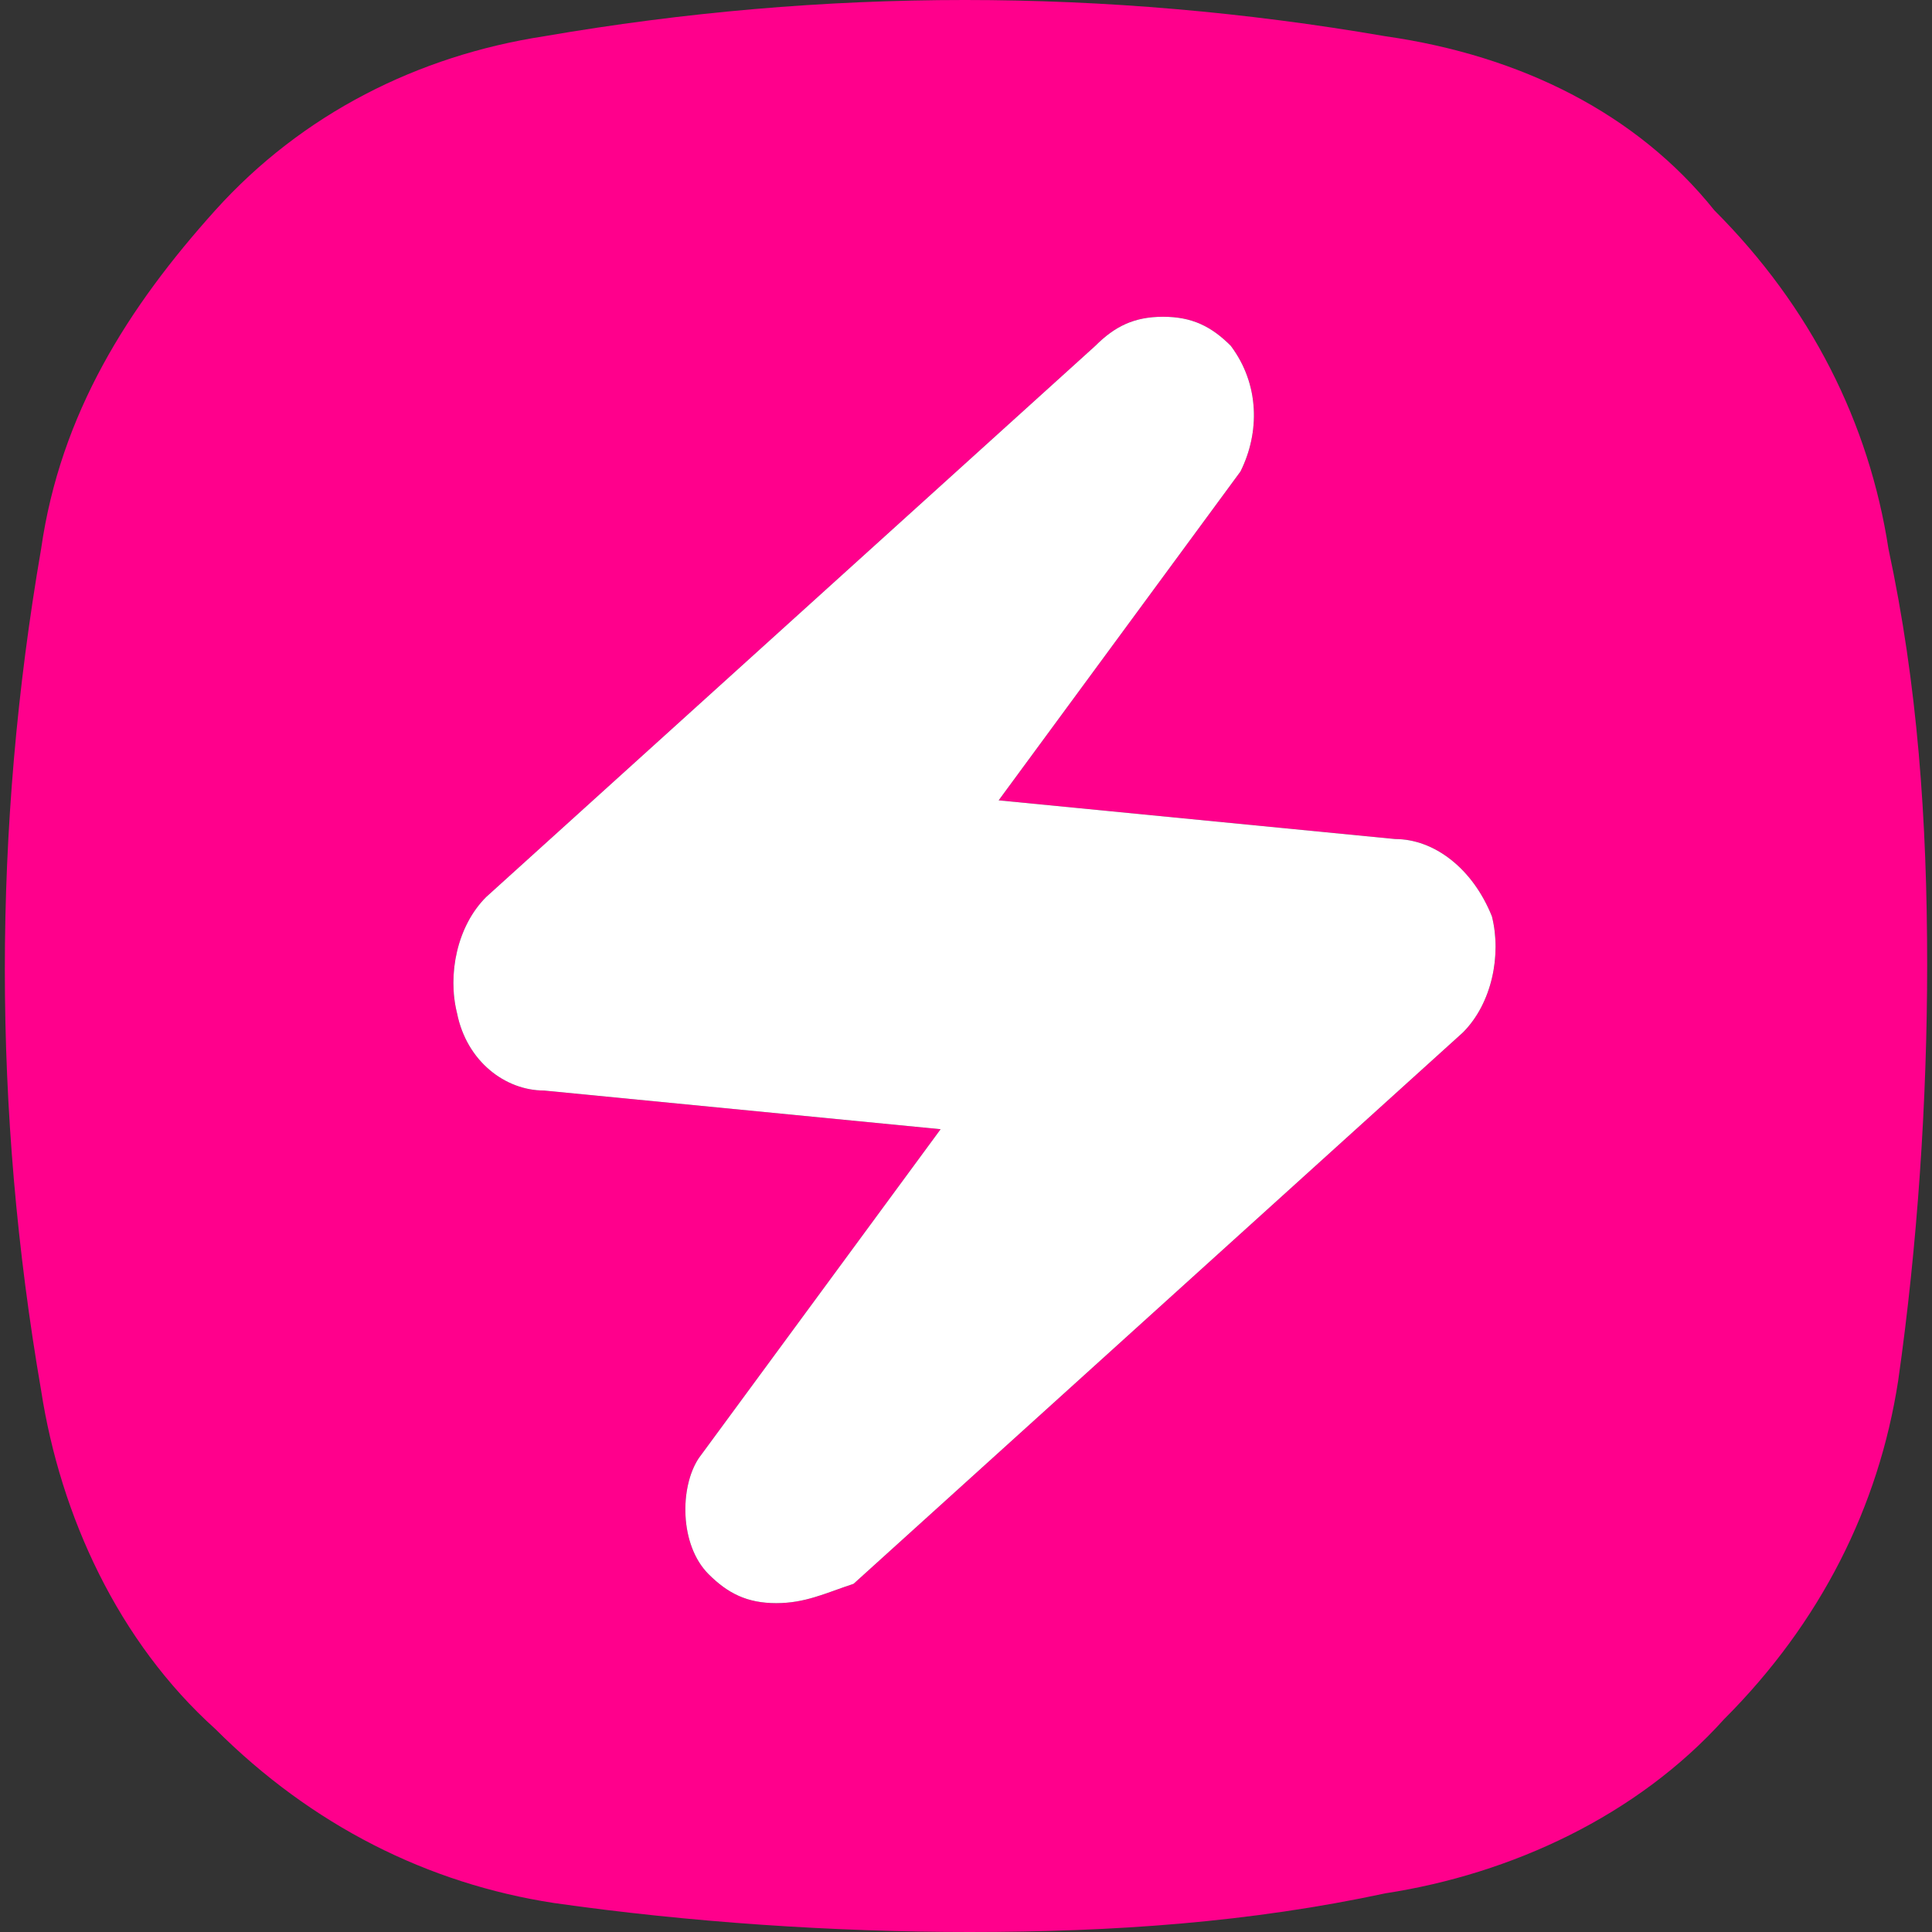
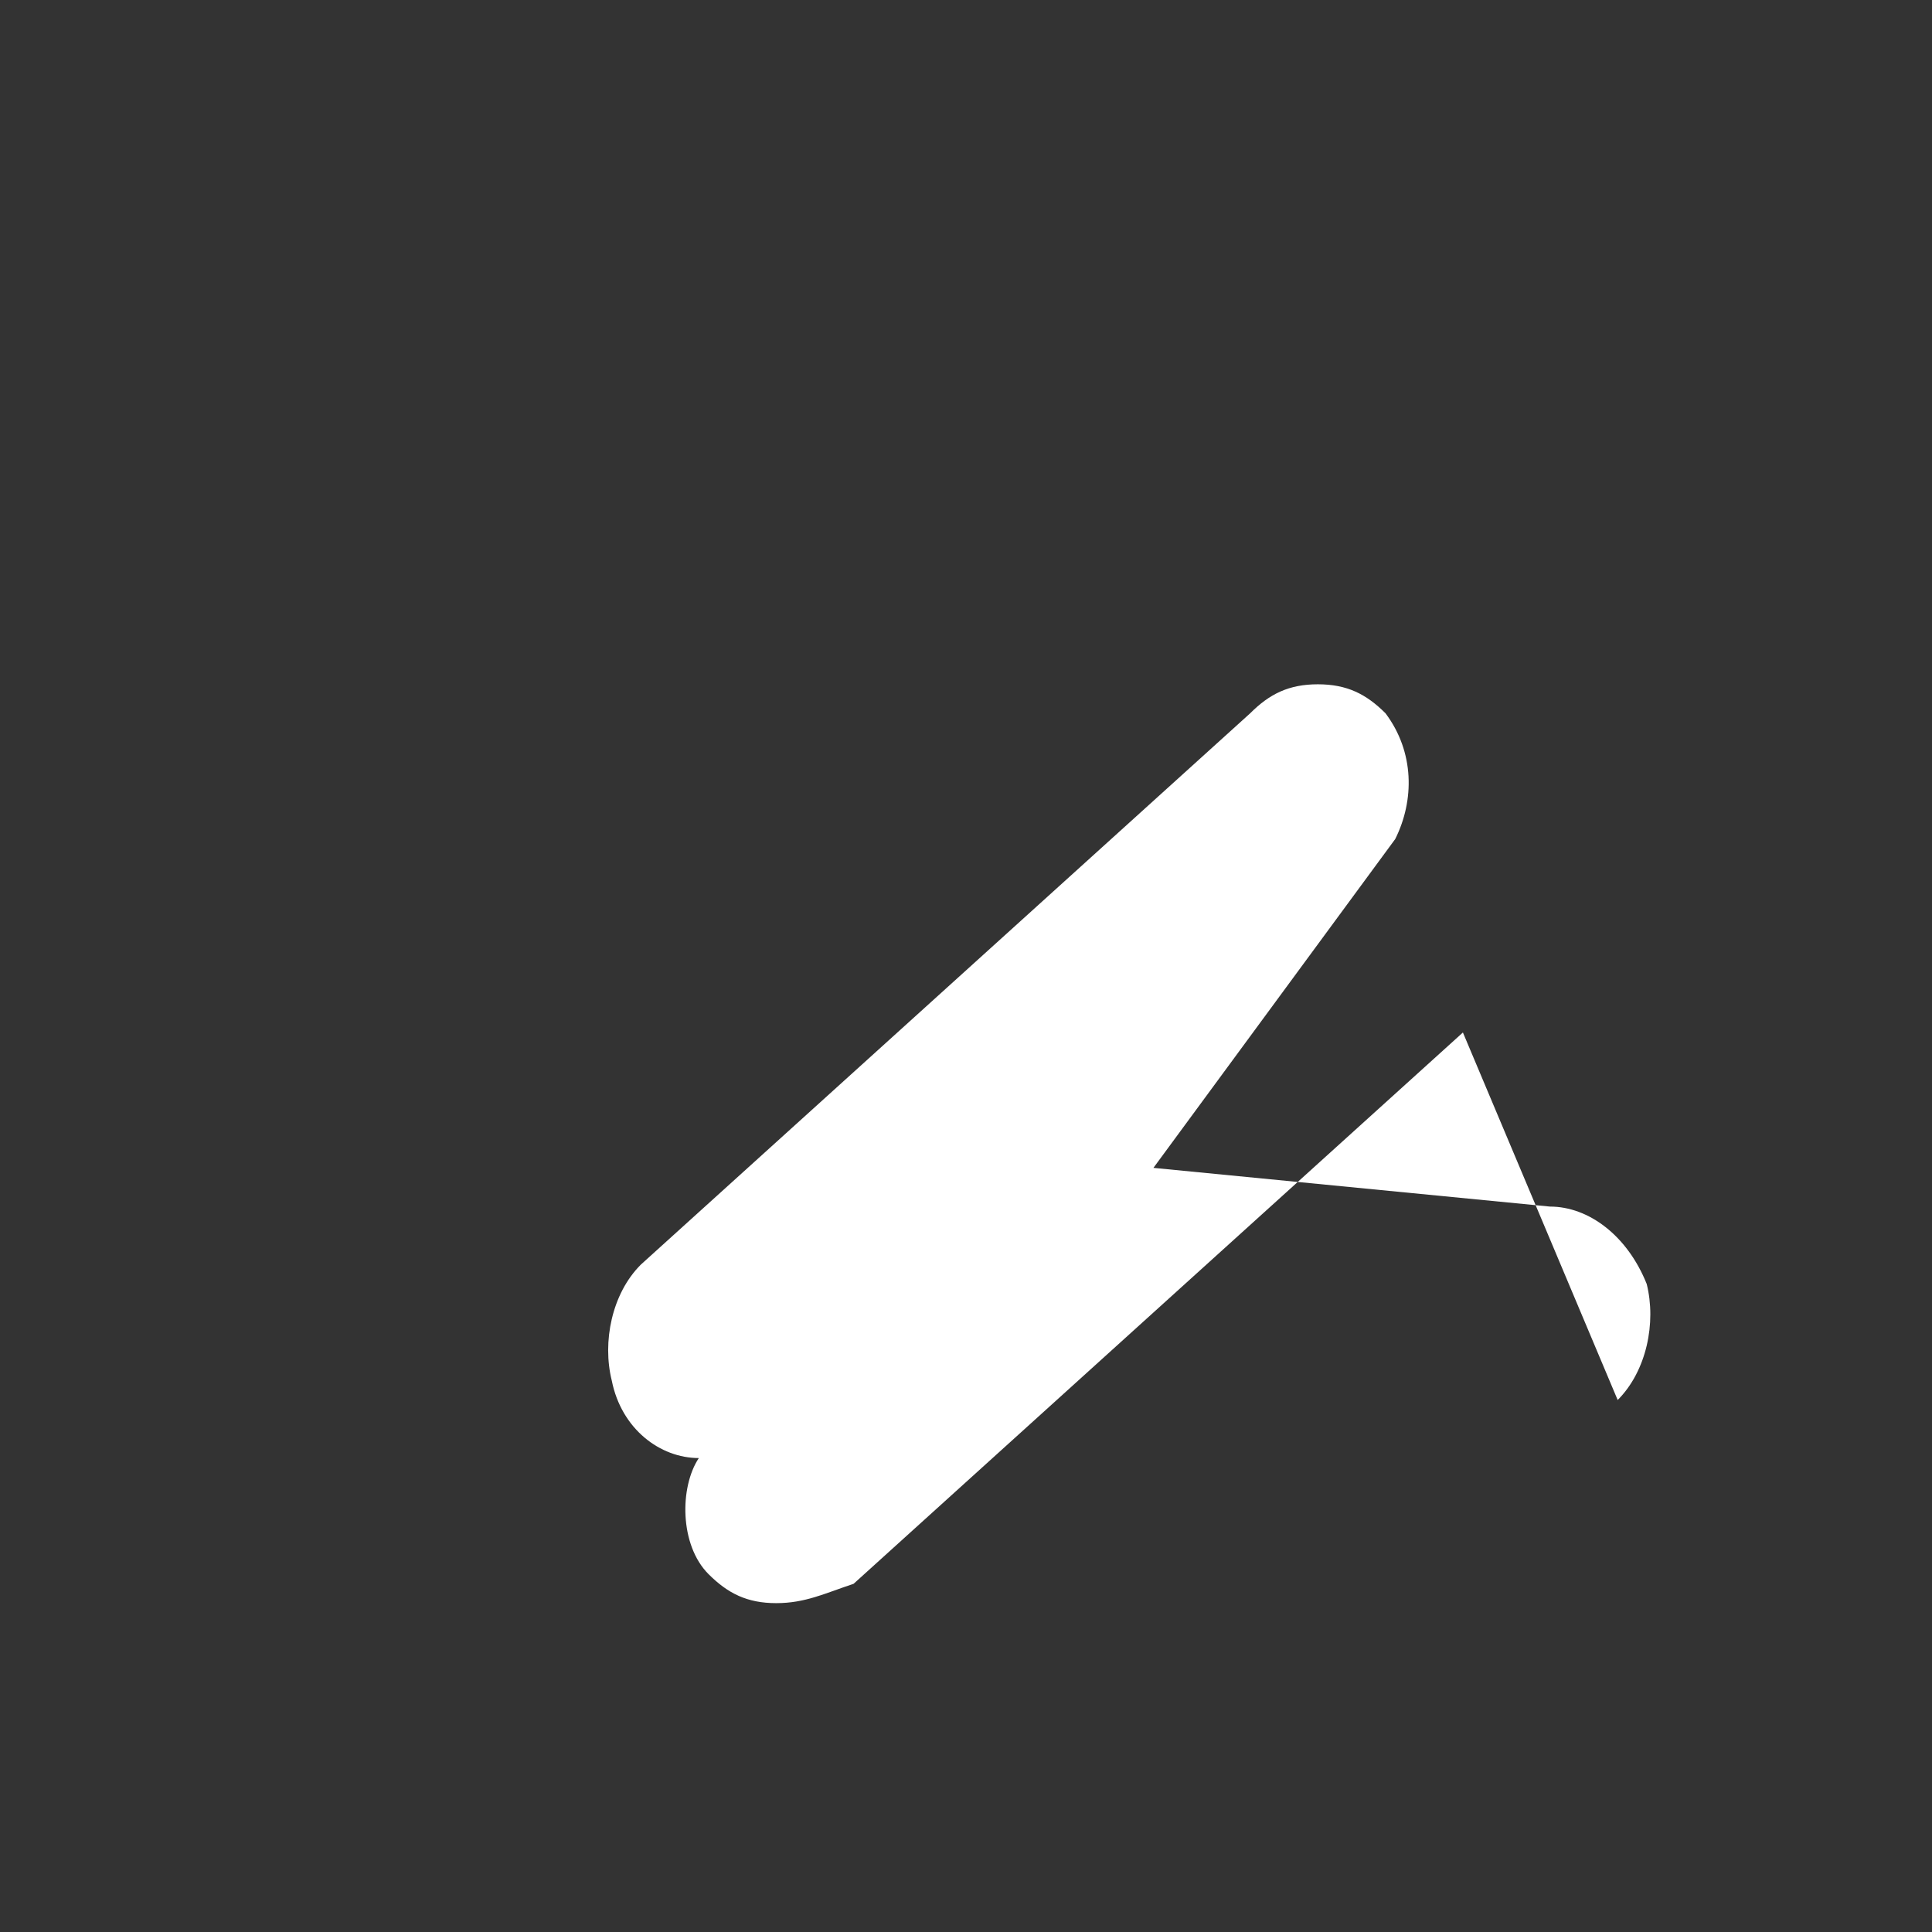
<svg xmlns="http://www.w3.org/2000/svg" id="CIRCLE_OUTLINE_BLACK" viewBox="0 0 512 512">
  <rect x="0" y="0" width="512" height="512" fill="#333333" stroke="none" />
  <g id="Layer_1-2">
-     <path d="M500.468,145.467c-5.124-33.322-20.507-64.087-46.138-89.718-20.507-25.631-51.262-41.013-87.151-46.138-74.326-12.815-148.661-12.815-222.996,0-33.322,5.124-64.077,20.507-87.151,46.138-23.064,25.631-41.003,53.829-46.138,89.718-12.815,74.326-12.815,148.661,0,222.996,5.134,33.322,20.507,66.644,46.138,89.708,25.641,25.631,56.396,41.013,89.718,46.138,35.879,5.124,74.325,7.691,110.215,7.691,38.446,0,74.335-2.567,110.215-10.258,33.322-5.124,66.644-20.507,89.718-46.138,25.631-25.631,41.003-56.386,46.138-89.708,5.124-35.889,7.681-74.335,7.681-110.215,0-38.446-2.557-74.335-10.248-110.215ZM387.686,273.621l-161.476,146.104c-7.691,2.557-12.815,5.124-20.507,5.124s-12.815-2.567-17.939-7.691c-7.692-7.691-7.692-23.064-2.567-30.755l64.077-87.151-105.091-10.248c-10.248,0-20.507-7.691-23.064-20.507-2.567-10.258,0-23.074,7.692-30.755l161.476-146.104c5.124-5.124,10.249-7.691,17.94-7.691s12.815,2.567,17.939,7.691c7.691,10.248,7.691,23.064,2.567,33.322l-64.077,87.141,105.091,10.258c10.248,0,20.507,7.691,25.631,20.507,2.567,10.248,0,23.064-7.691,30.755Z" fill="#ff008c" />
-     <path d="M387.686,273.621l-161.476,146.104c-7.691,2.557-12.815,5.124-20.507,5.124s-12.815-2.567-17.939-7.691c-7.692-7.691-7.692-23.064-2.567-30.755l64.077-87.151-105.091-10.248c-10.248,0-20.507-7.691-23.064-20.507-2.567-10.258,0-23.074,7.692-30.755l161.476-146.104c5.124-5.124,10.249-7.691,17.94-7.691s12.815,2.567,17.939,7.691c7.691,10.248,7.691,23.064,2.567,33.322l-64.077,87.141,105.091,10.258c10.248,0,20.507,7.691,25.631,20.507,2.567,10.248,0,23.064-7.691,30.755Z" fill="#fff" />
+     <path d="M387.686,273.621l-161.476,146.104c-7.691,2.557-12.815,5.124-20.507,5.124s-12.815-2.567-17.939-7.691c-7.692-7.691-7.692-23.064-2.567-30.755c-10.248,0-20.507-7.691-23.064-20.507-2.567-10.258,0-23.074,7.692-30.755l161.476-146.104c5.124-5.124,10.249-7.691,17.94-7.691s12.815,2.567,17.939,7.691c7.691,10.248,7.691,23.064,2.567,33.322l-64.077,87.141,105.091,10.258c10.248,0,20.507,7.691,25.631,20.507,2.567,10.248,0,23.064-7.691,30.755Z" fill="#fff" />
  </g>
</svg>